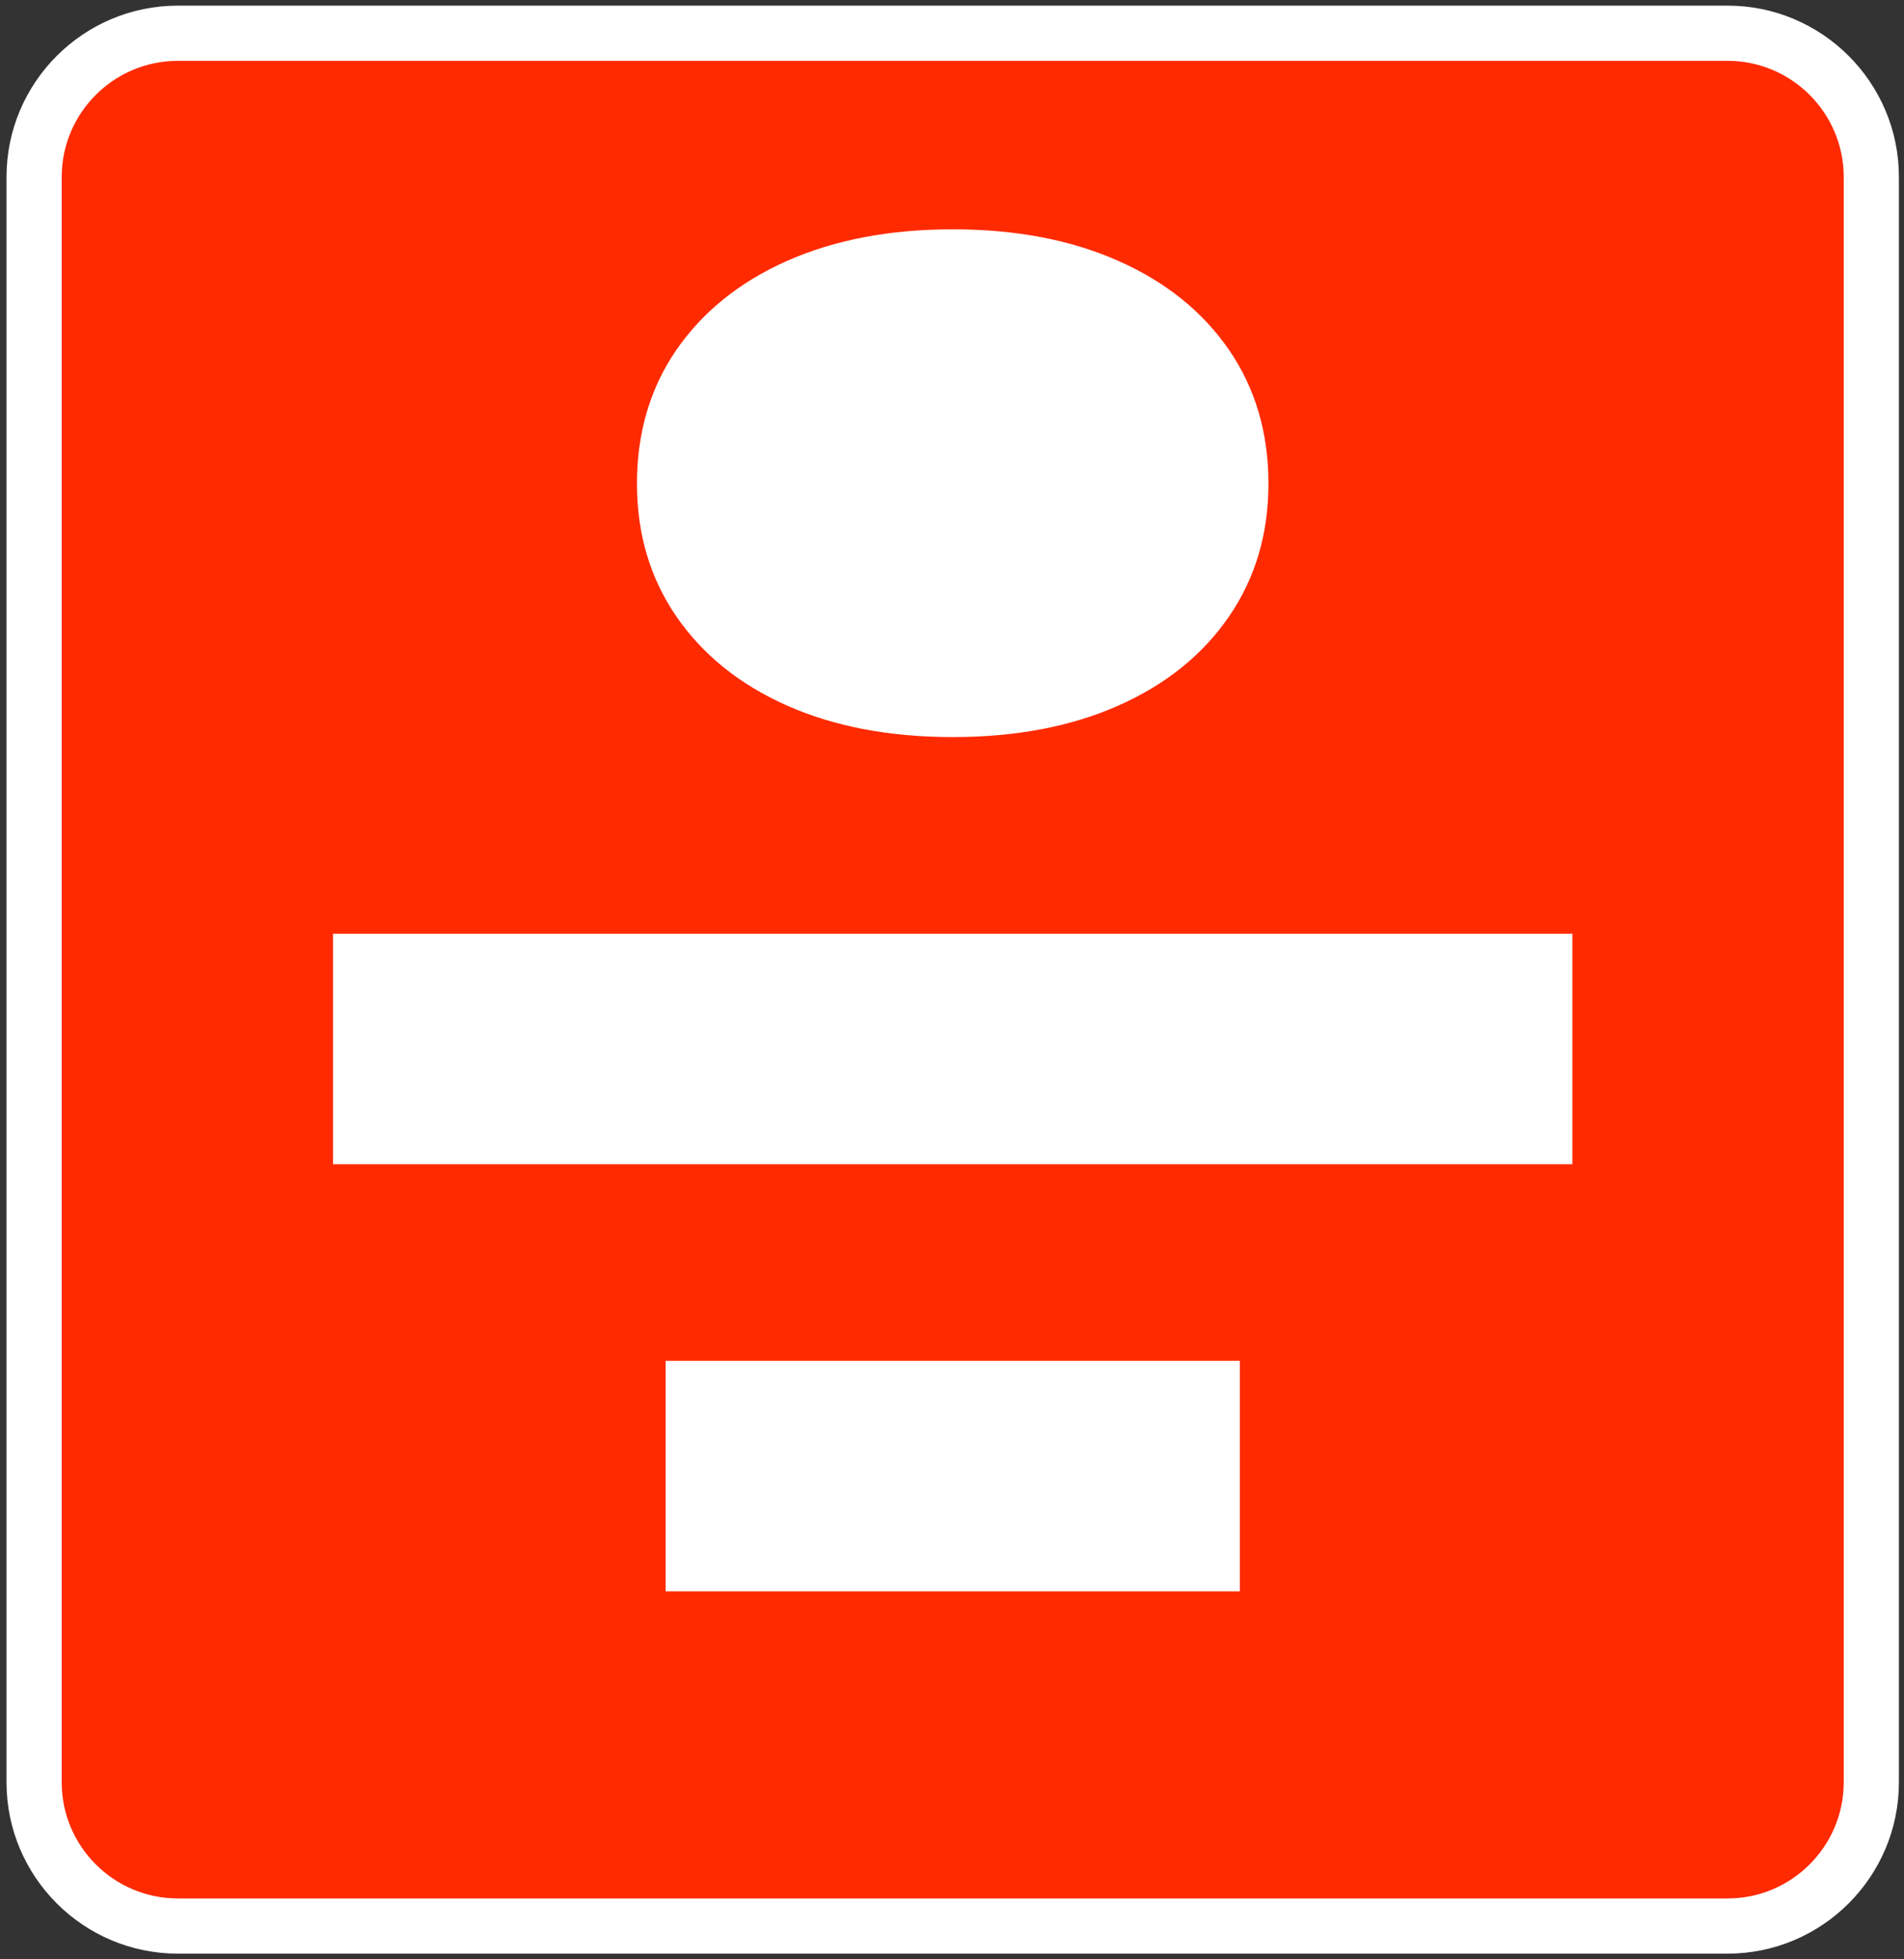
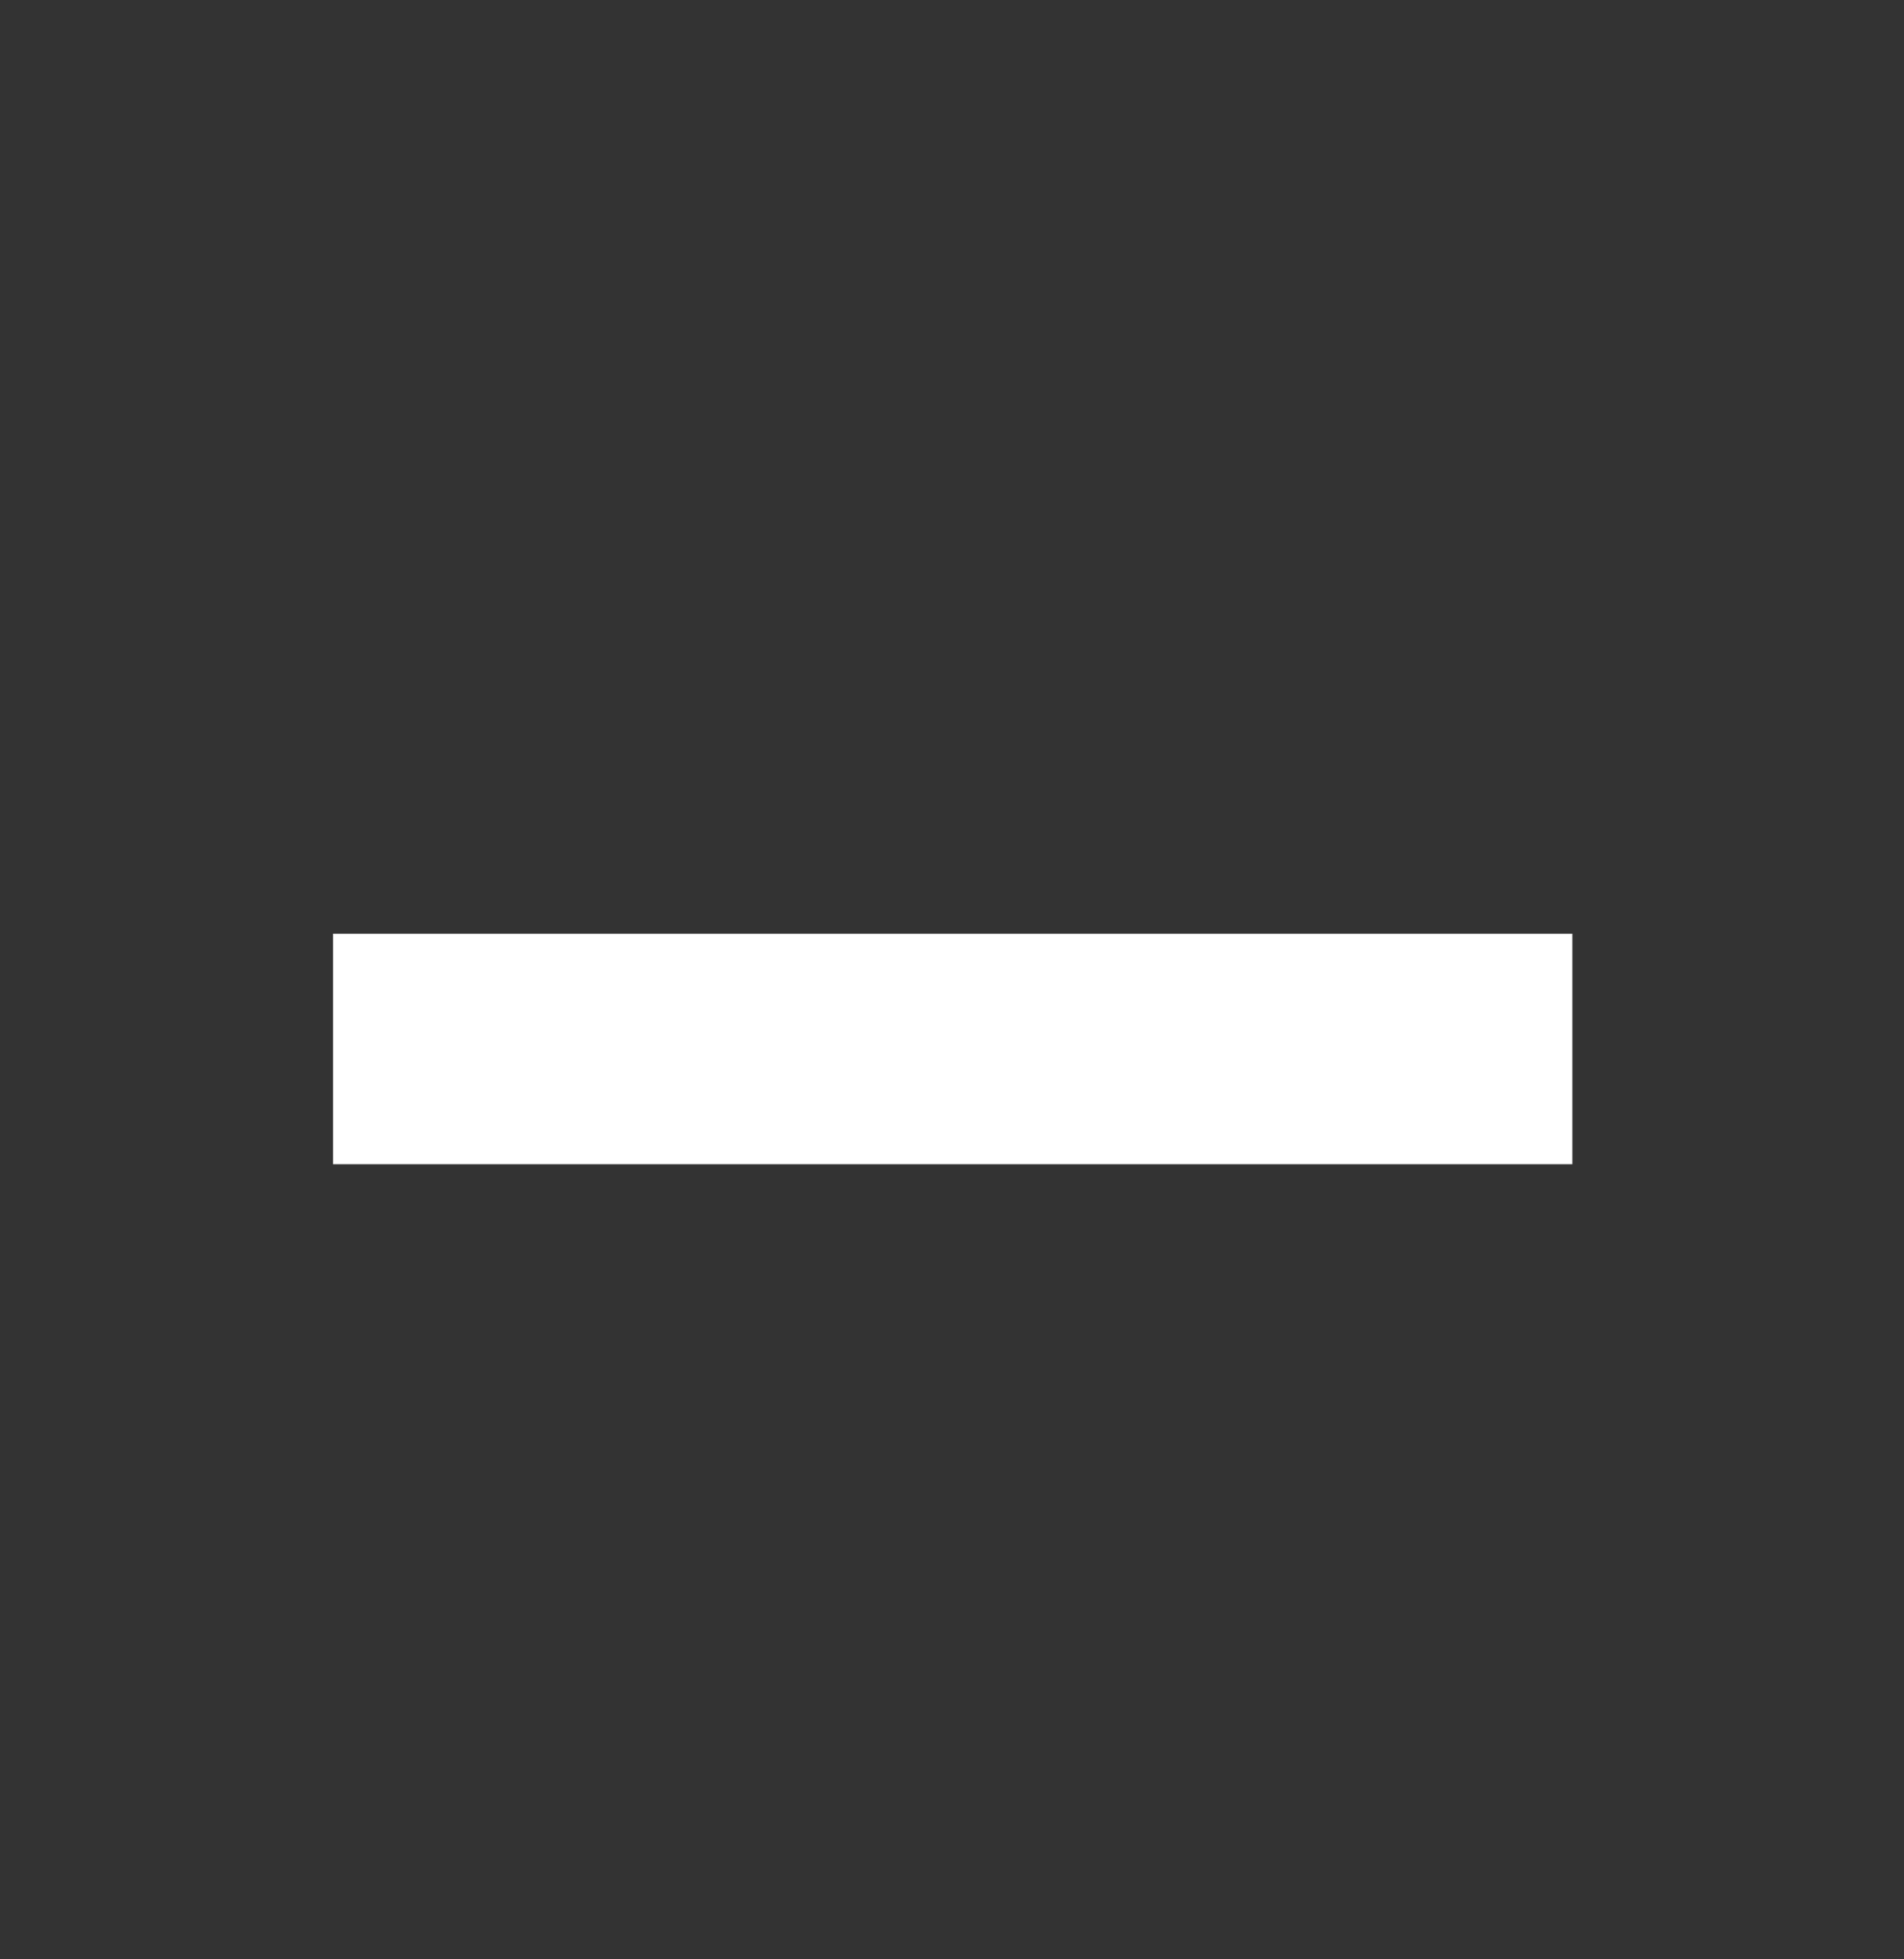
<svg xmlns="http://www.w3.org/2000/svg" width="138" height="142" viewBox="0 0 138 142" fill="none">
  <rect x="0" y="0" width="138" height="142" fill="#333333" stroke="none" />
-   <path d="M12.891 2.409H125.214C130.964 2.409 135.632 7.077 135.632 12.827V129.168C135.632 134.918 130.964 139.586 125.214 139.586H12.89C7.141 139.586 2.473 134.918 2.473 129.169V12.827C2.473 7.077 7.141 2.409 12.891 2.409Z" fill="#FF2A00" />
-   <path d="M125.213 4.409C129.857 4.409 133.631 8.19 133.631 12.827V129.168C133.631 133.805 129.857 137.586 125.213 137.586H12.89C8.246 137.586 4.472 133.805 4.472 129.168V12.827C4.472 8.19 8.246 4.409 12.89 4.409H125.213ZM125.213 0.409H12.89C6.043 0.409 0.472 5.98 0.472 12.827V129.168C0.472 136.015 6.043 141.586 12.89 141.586H125.213C132.06 141.586 137.631 136.015 137.631 129.168V12.827C137.631 5.98 132.06 0.409 125.213 0.409Z" fill="white" />
-   <path d="M91.935 35.051C91.935 38.703 90.979 41.916 89.074 44.684C87.169 47.459 84.502 49.608 81.066 51.132C77.637 52.656 73.633 53.418 69.054 53.418C64.475 53.418 60.471 52.656 57.035 51.132C53.606 49.608 50.939 47.458 49.027 44.684C47.122 41.916 46.166 38.703 46.166 35.051C46.166 31.356 47.122 28.121 49.027 25.353C50.939 22.586 53.606 20.436 57.035 18.912C60.471 17.388 64.475 16.619 69.054 16.619C73.633 16.619 77.637 17.388 81.066 18.912C84.502 20.436 87.169 22.586 89.074 25.353C90.979 28.121 91.935 31.356 91.935 35.051Z" fill="white" />
  <path d="M54.532 84.375H24.139V67.668H113.964V84.375H83.57H54.532Z" fill="white" />
-   <path d="M75.78 98.624H89.863V115.331H48.241V98.624H62.325H75.78Z" fill="white" />
</svg>